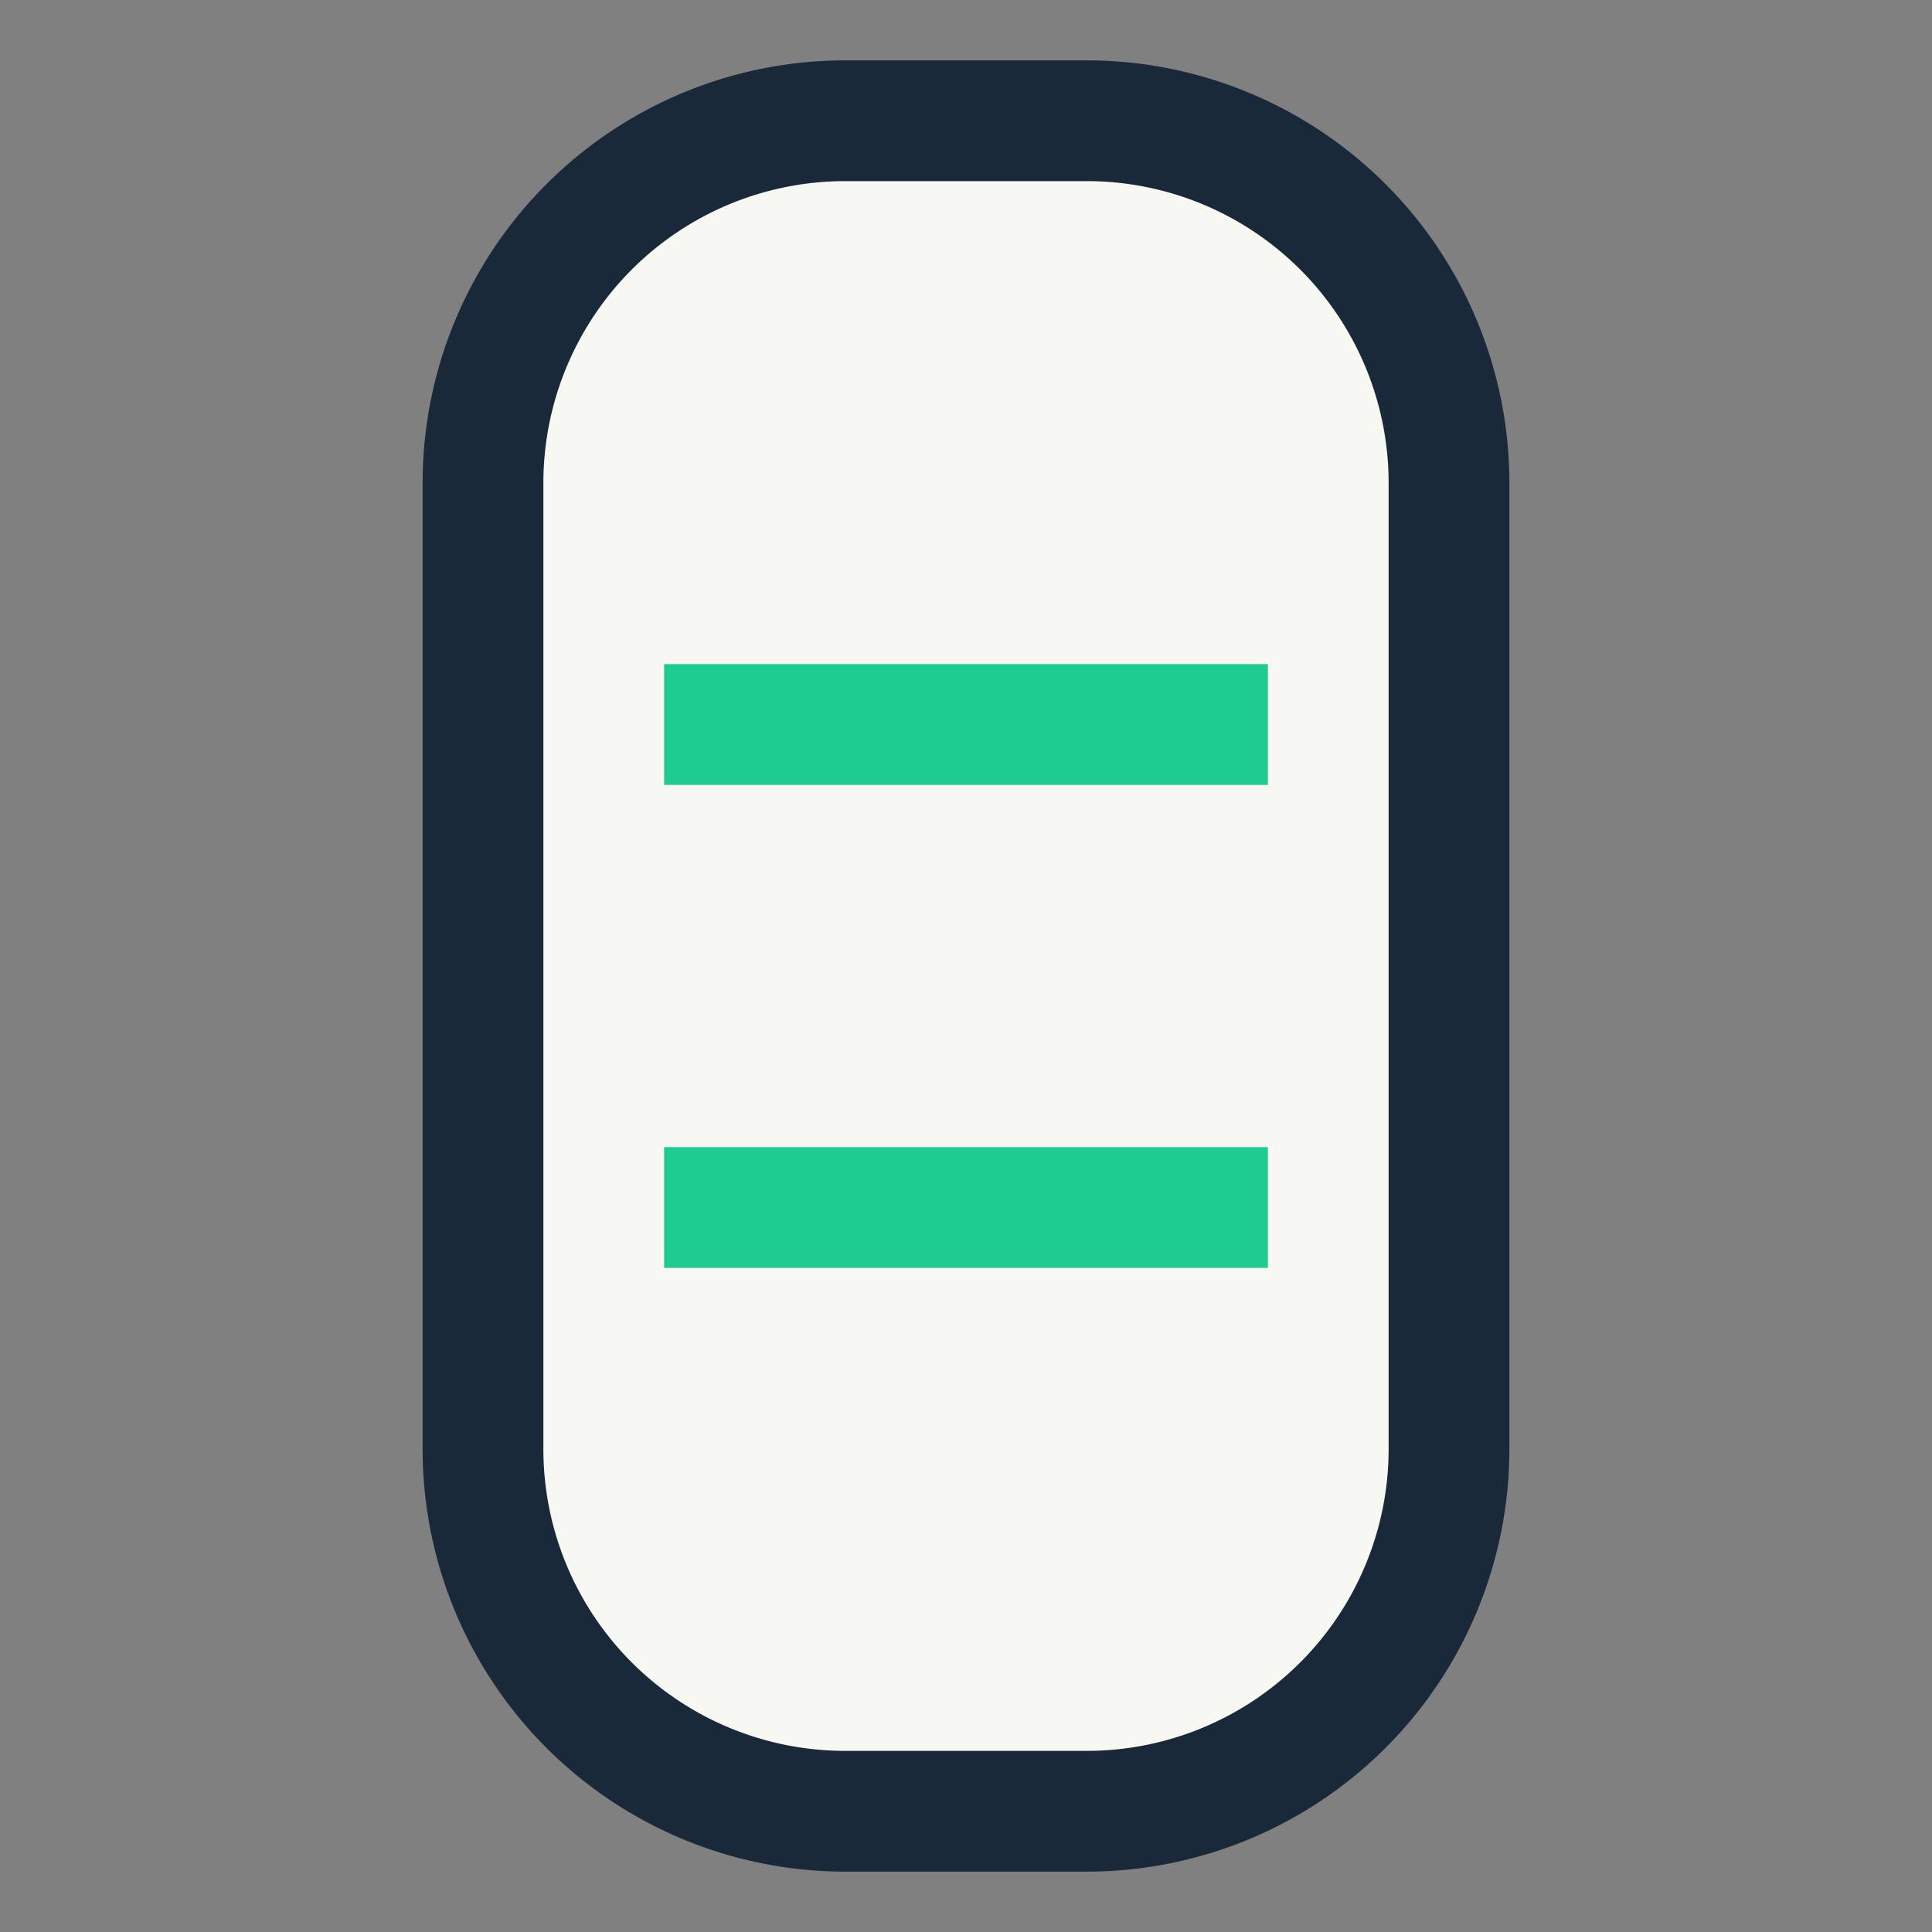
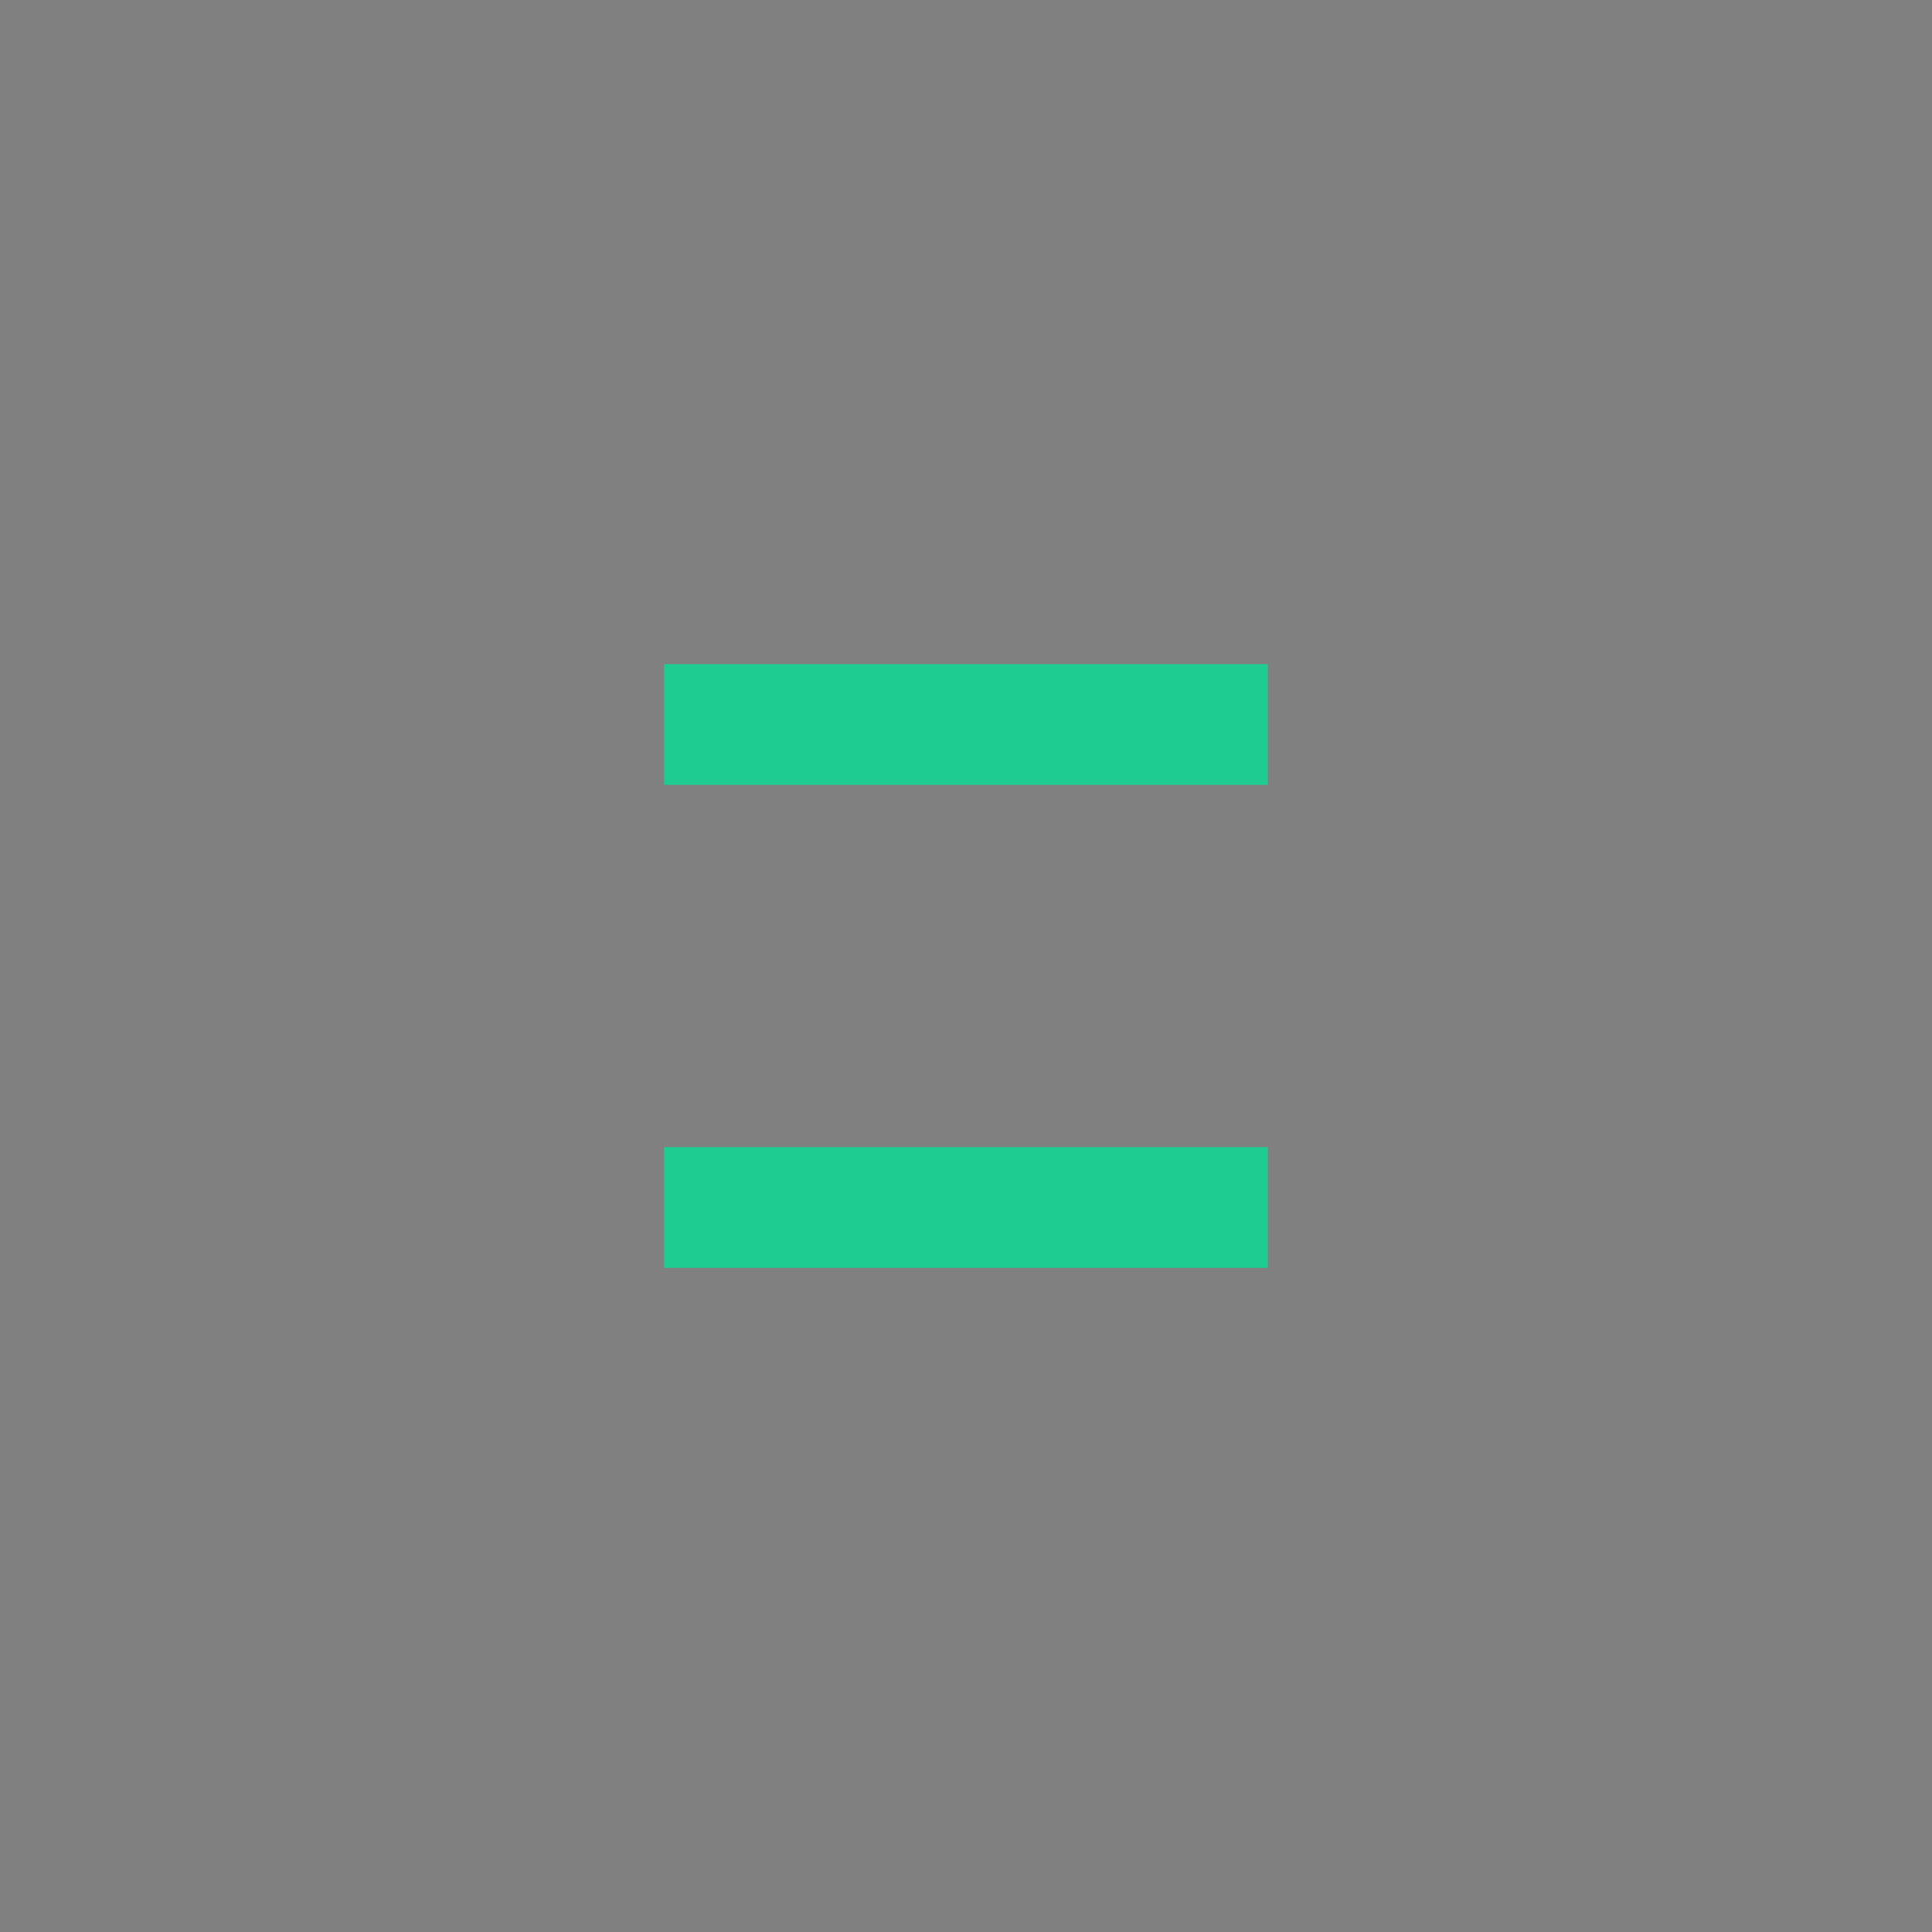
<svg xmlns="http://www.w3.org/2000/svg" width="32" height="32" viewBox="0 0 32 32">
  <rect x="0" y="0" width="32" height="32" fill="#808080" stroke="none" />
-   <path d="M8 24V8a6 6 0 0 1 6-6h4a6 6 0 0 1 6 6v16a6 6 0 0 1-6 6h-4a6 6 0 0 1-6-6z" fill="#F8F8F2" stroke="#1A2939" stroke-width="2" />
  <path d="M11 12h10M11 20h10" stroke="#1ECB90" stroke-width="2" />
</svg>